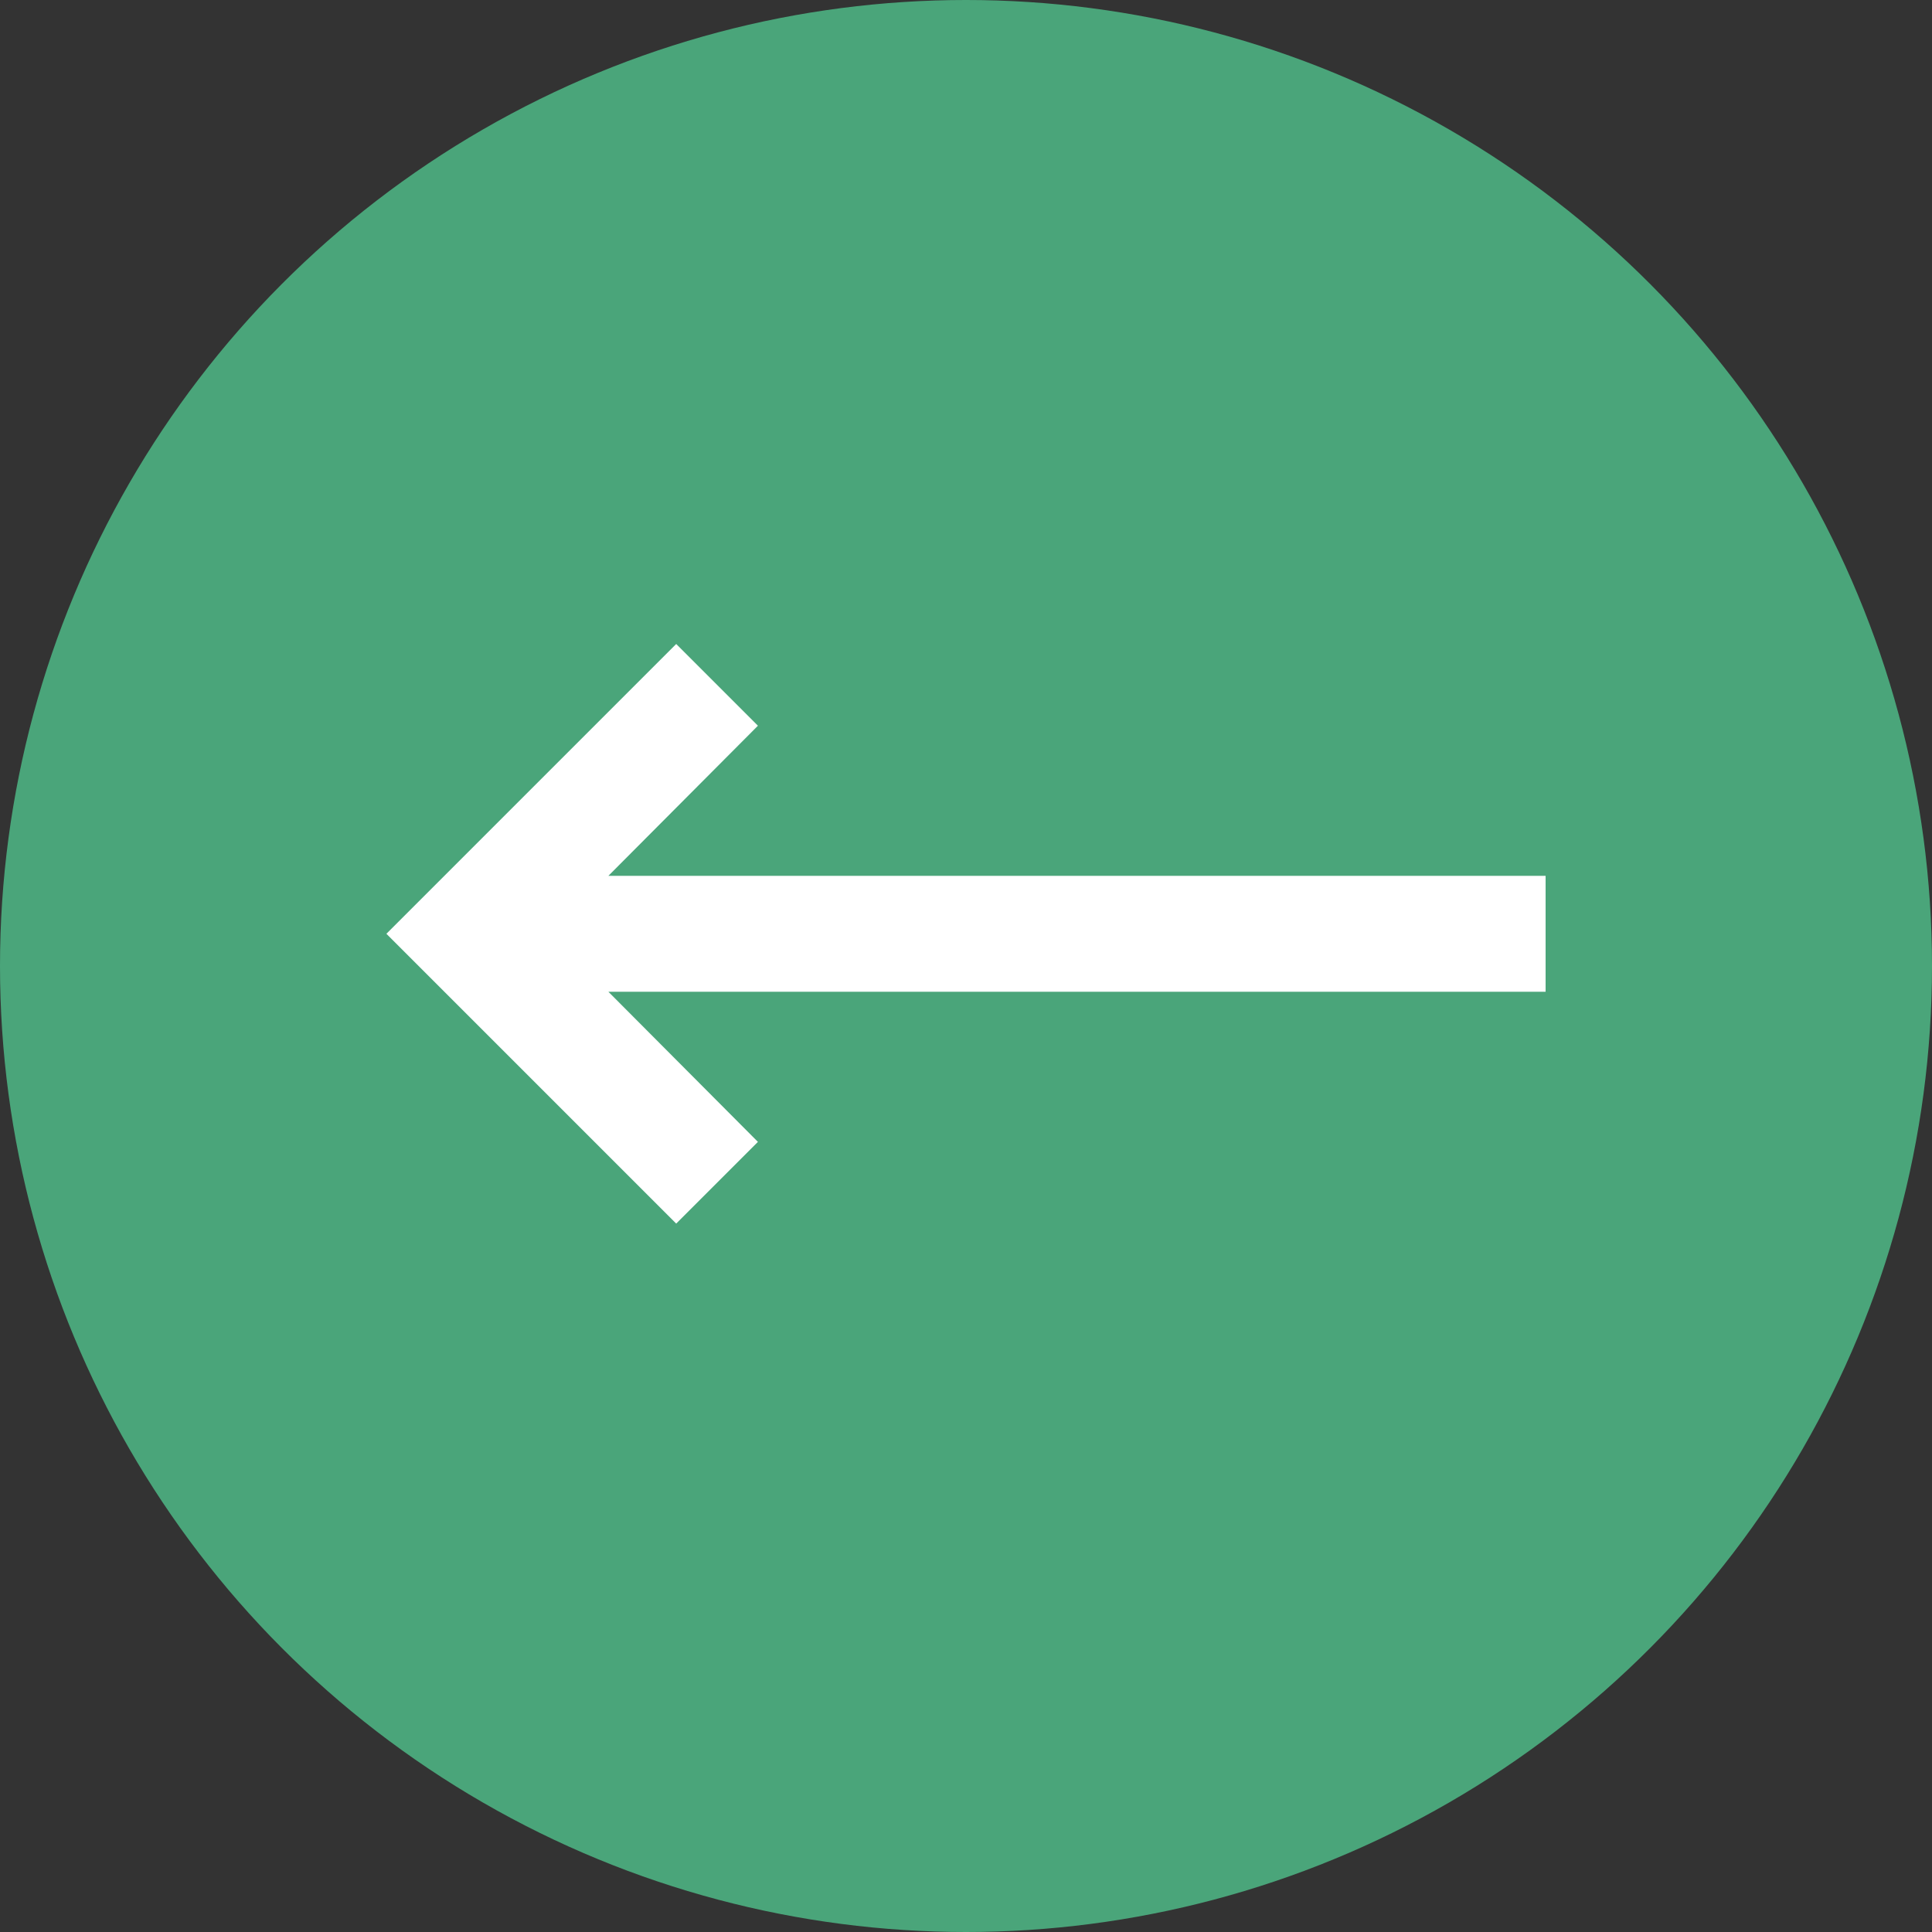
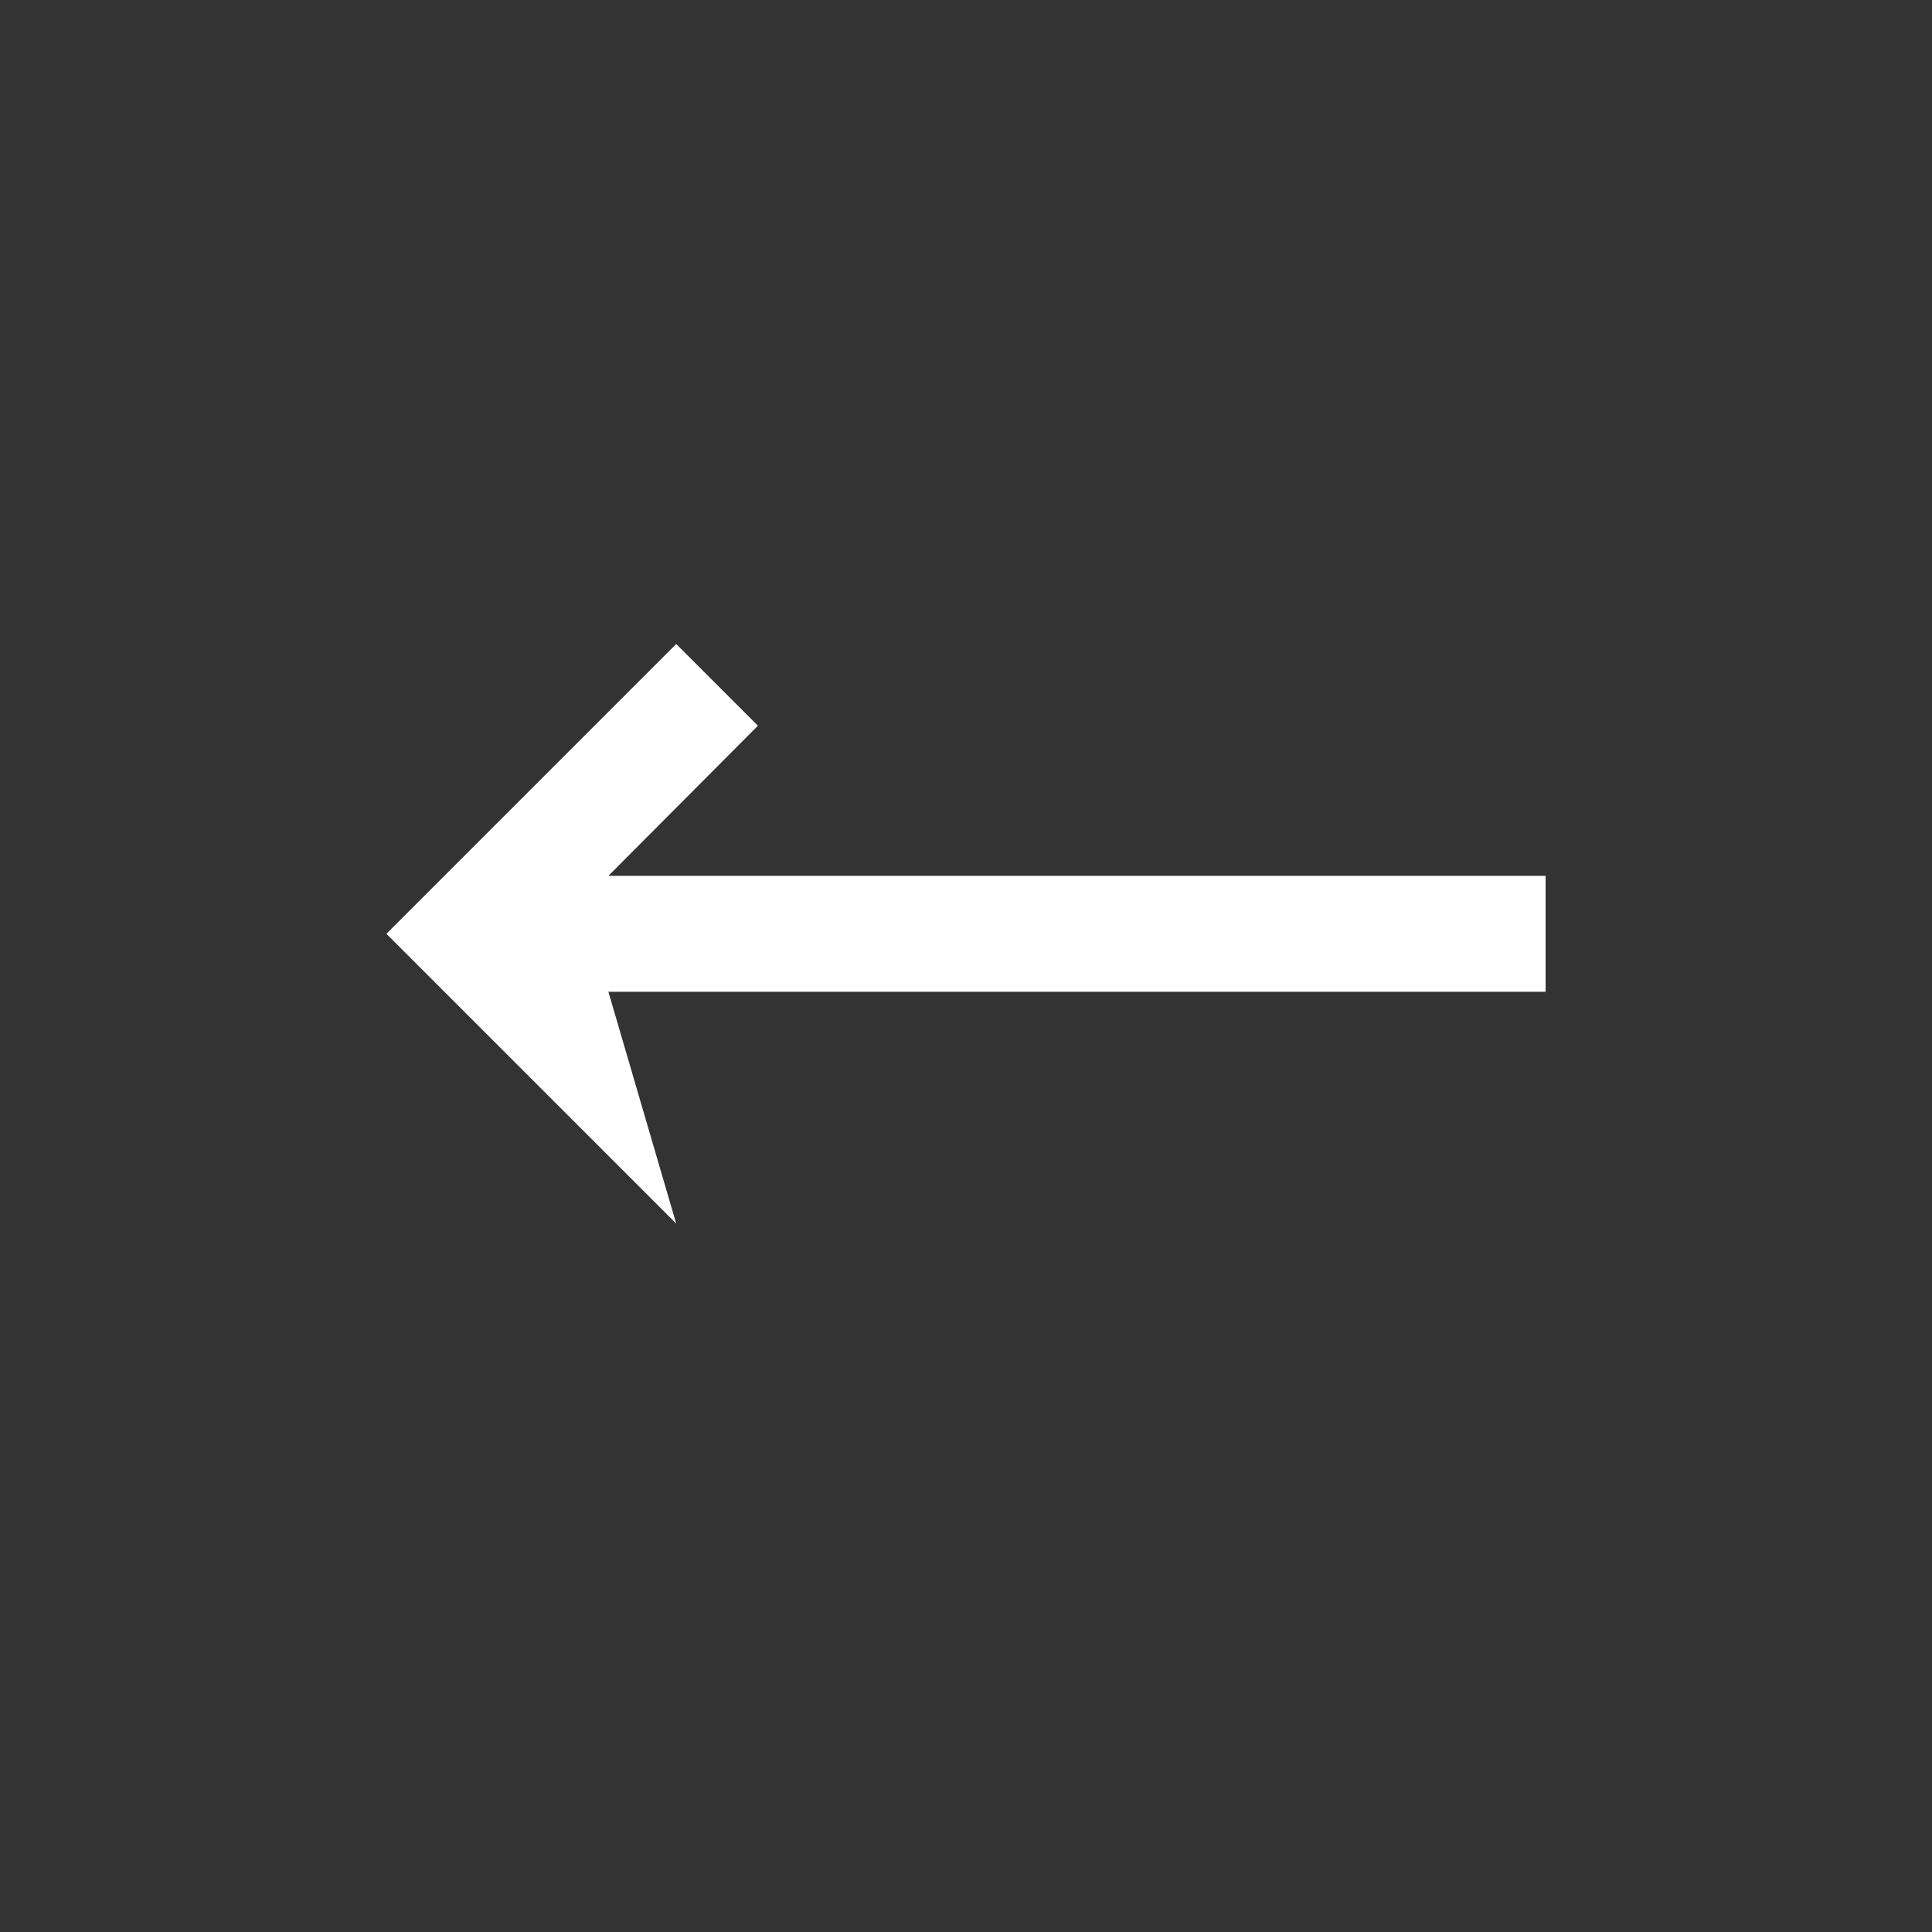
<svg xmlns="http://www.w3.org/2000/svg" width="30" height="30" viewBox="0 0 30 30" fill="none">
  <rect x="0" y="0" width="30" height="30" fill="#333333" stroke="none" />
-   <circle cx="15" cy="15" r="15" fill="#4AA57A" />
-   <path d="M9.447 13.6L11.769 11.269L10.5 10L6 14.5L10.5 19L11.769 17.731L9.447 15.4L24 15.4L24 13.6L9.447 13.6Z" fill="white" />
+   <path d="M9.447 13.6L11.769 11.269L10.5 10L6 14.5L10.5 19L9.447 15.4L24 15.4L24 13.6L9.447 13.6Z" fill="white" />
</svg>